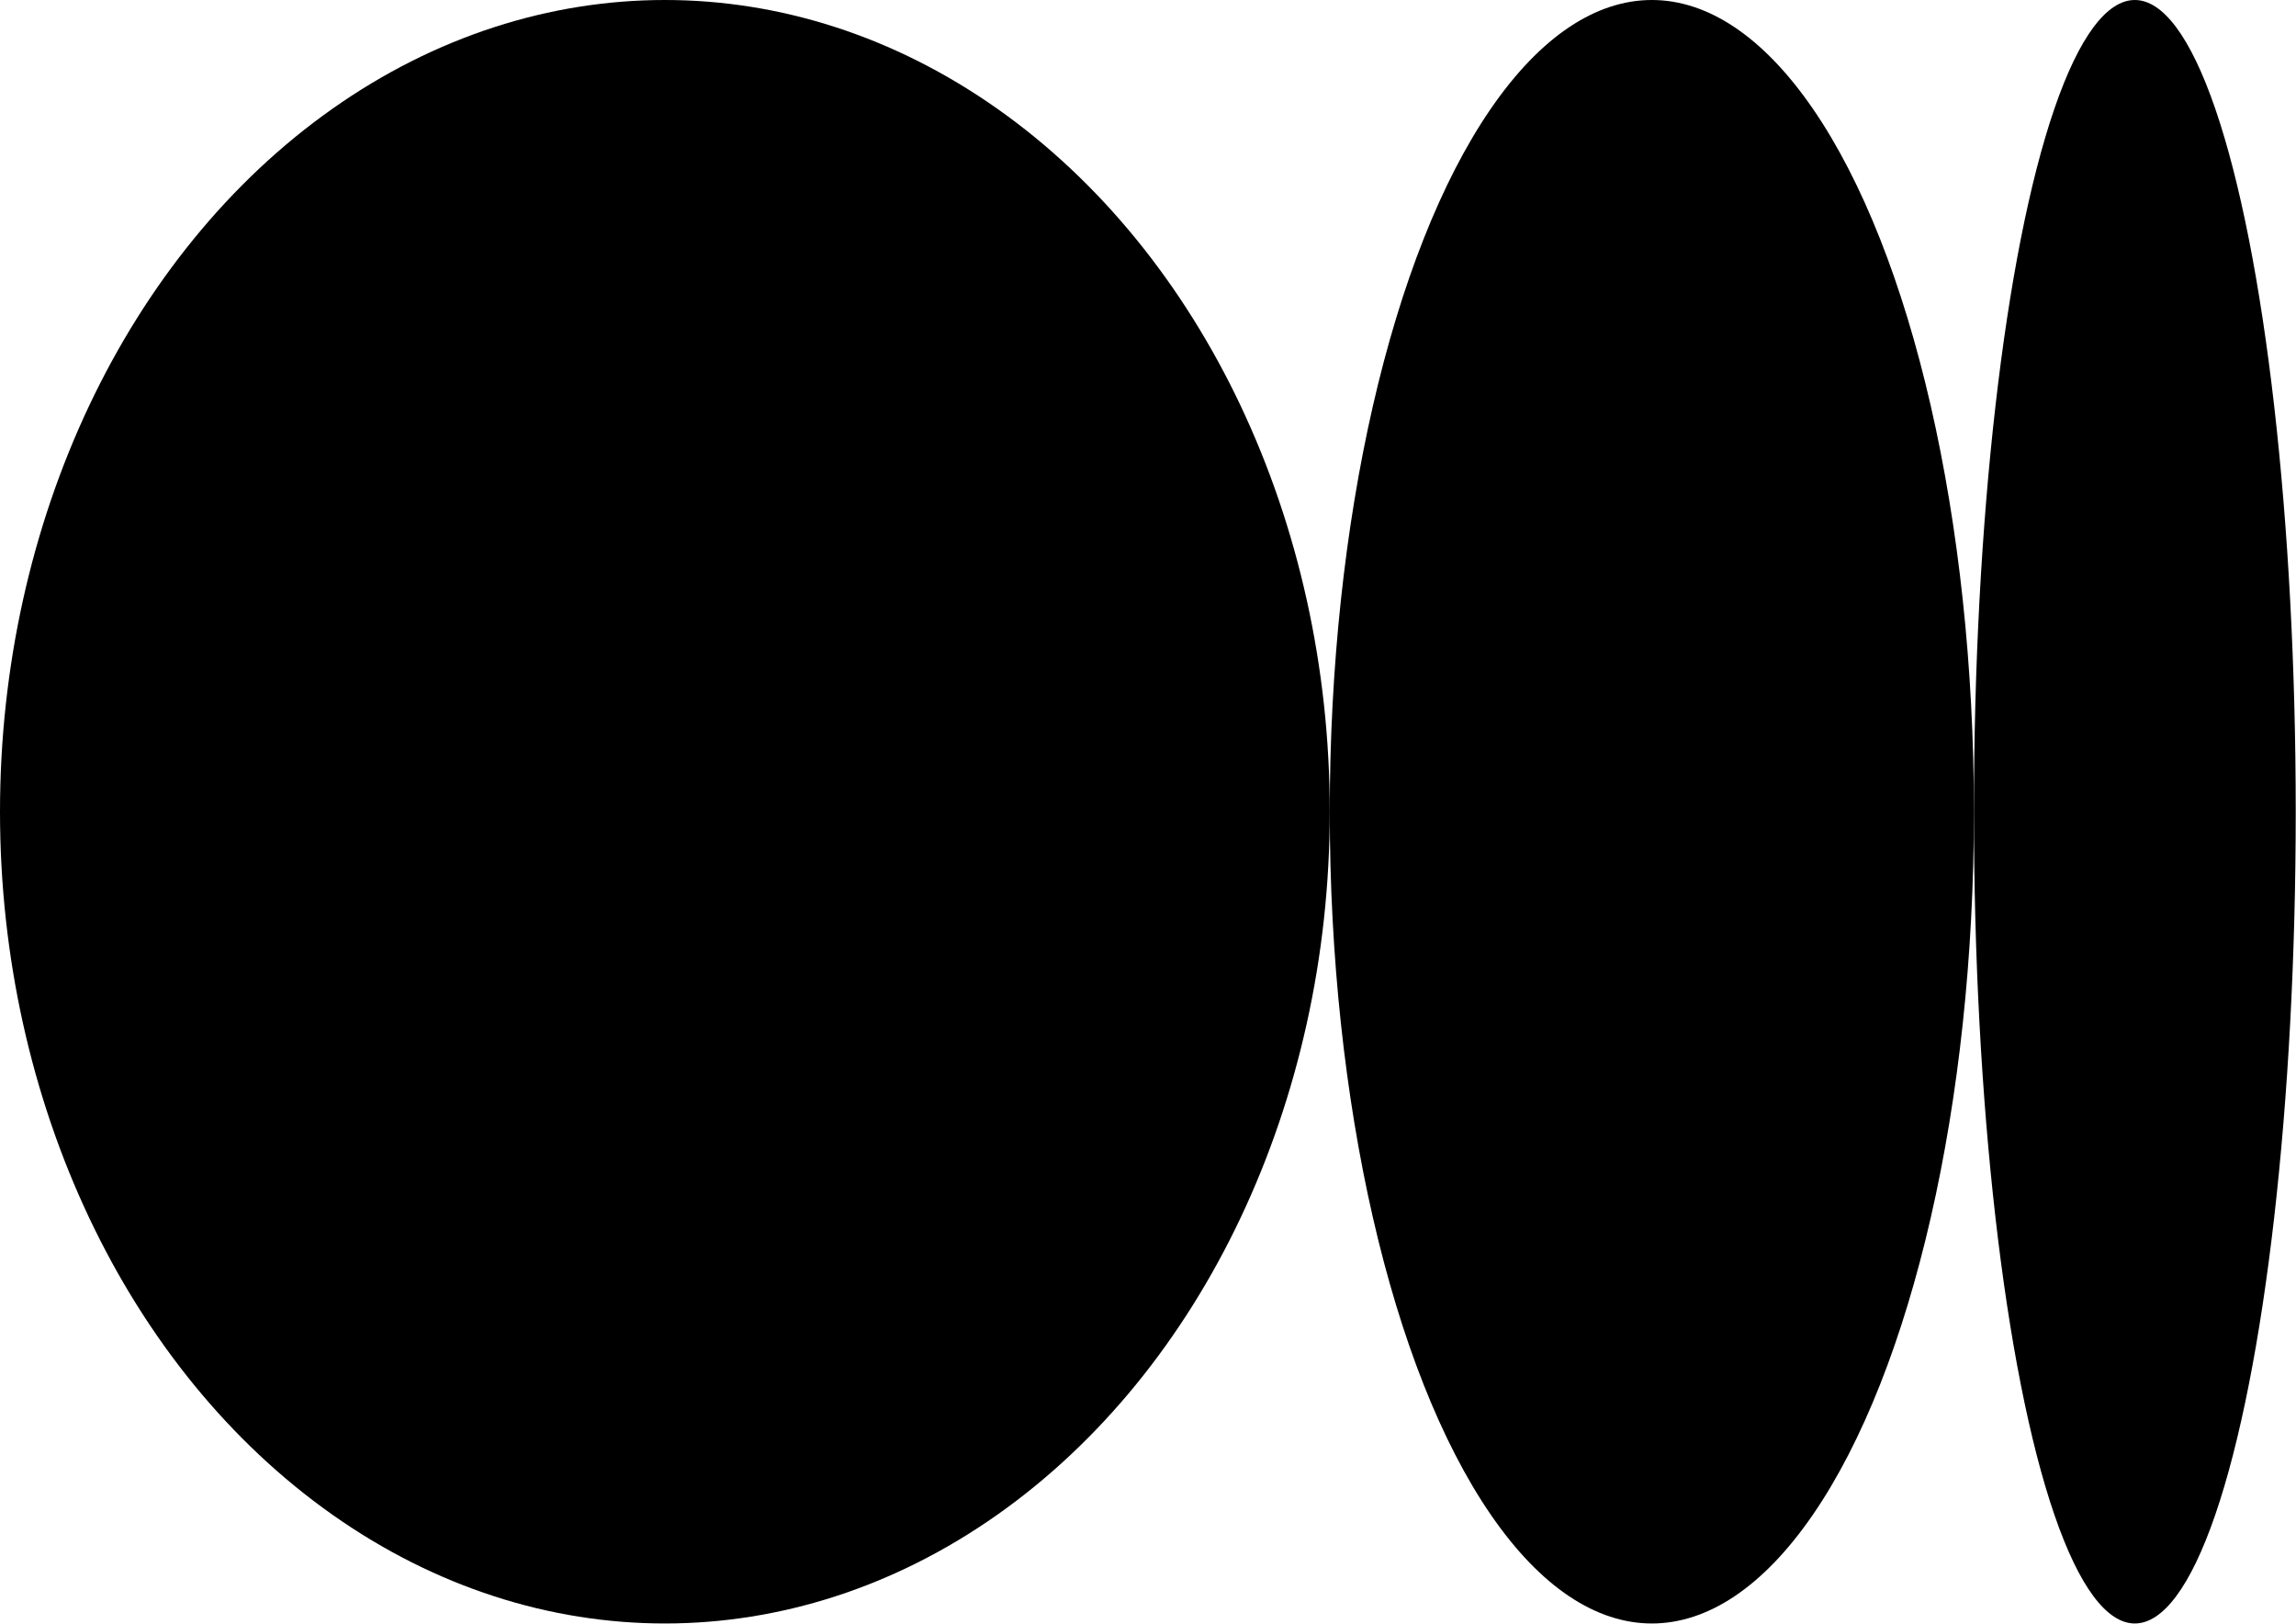
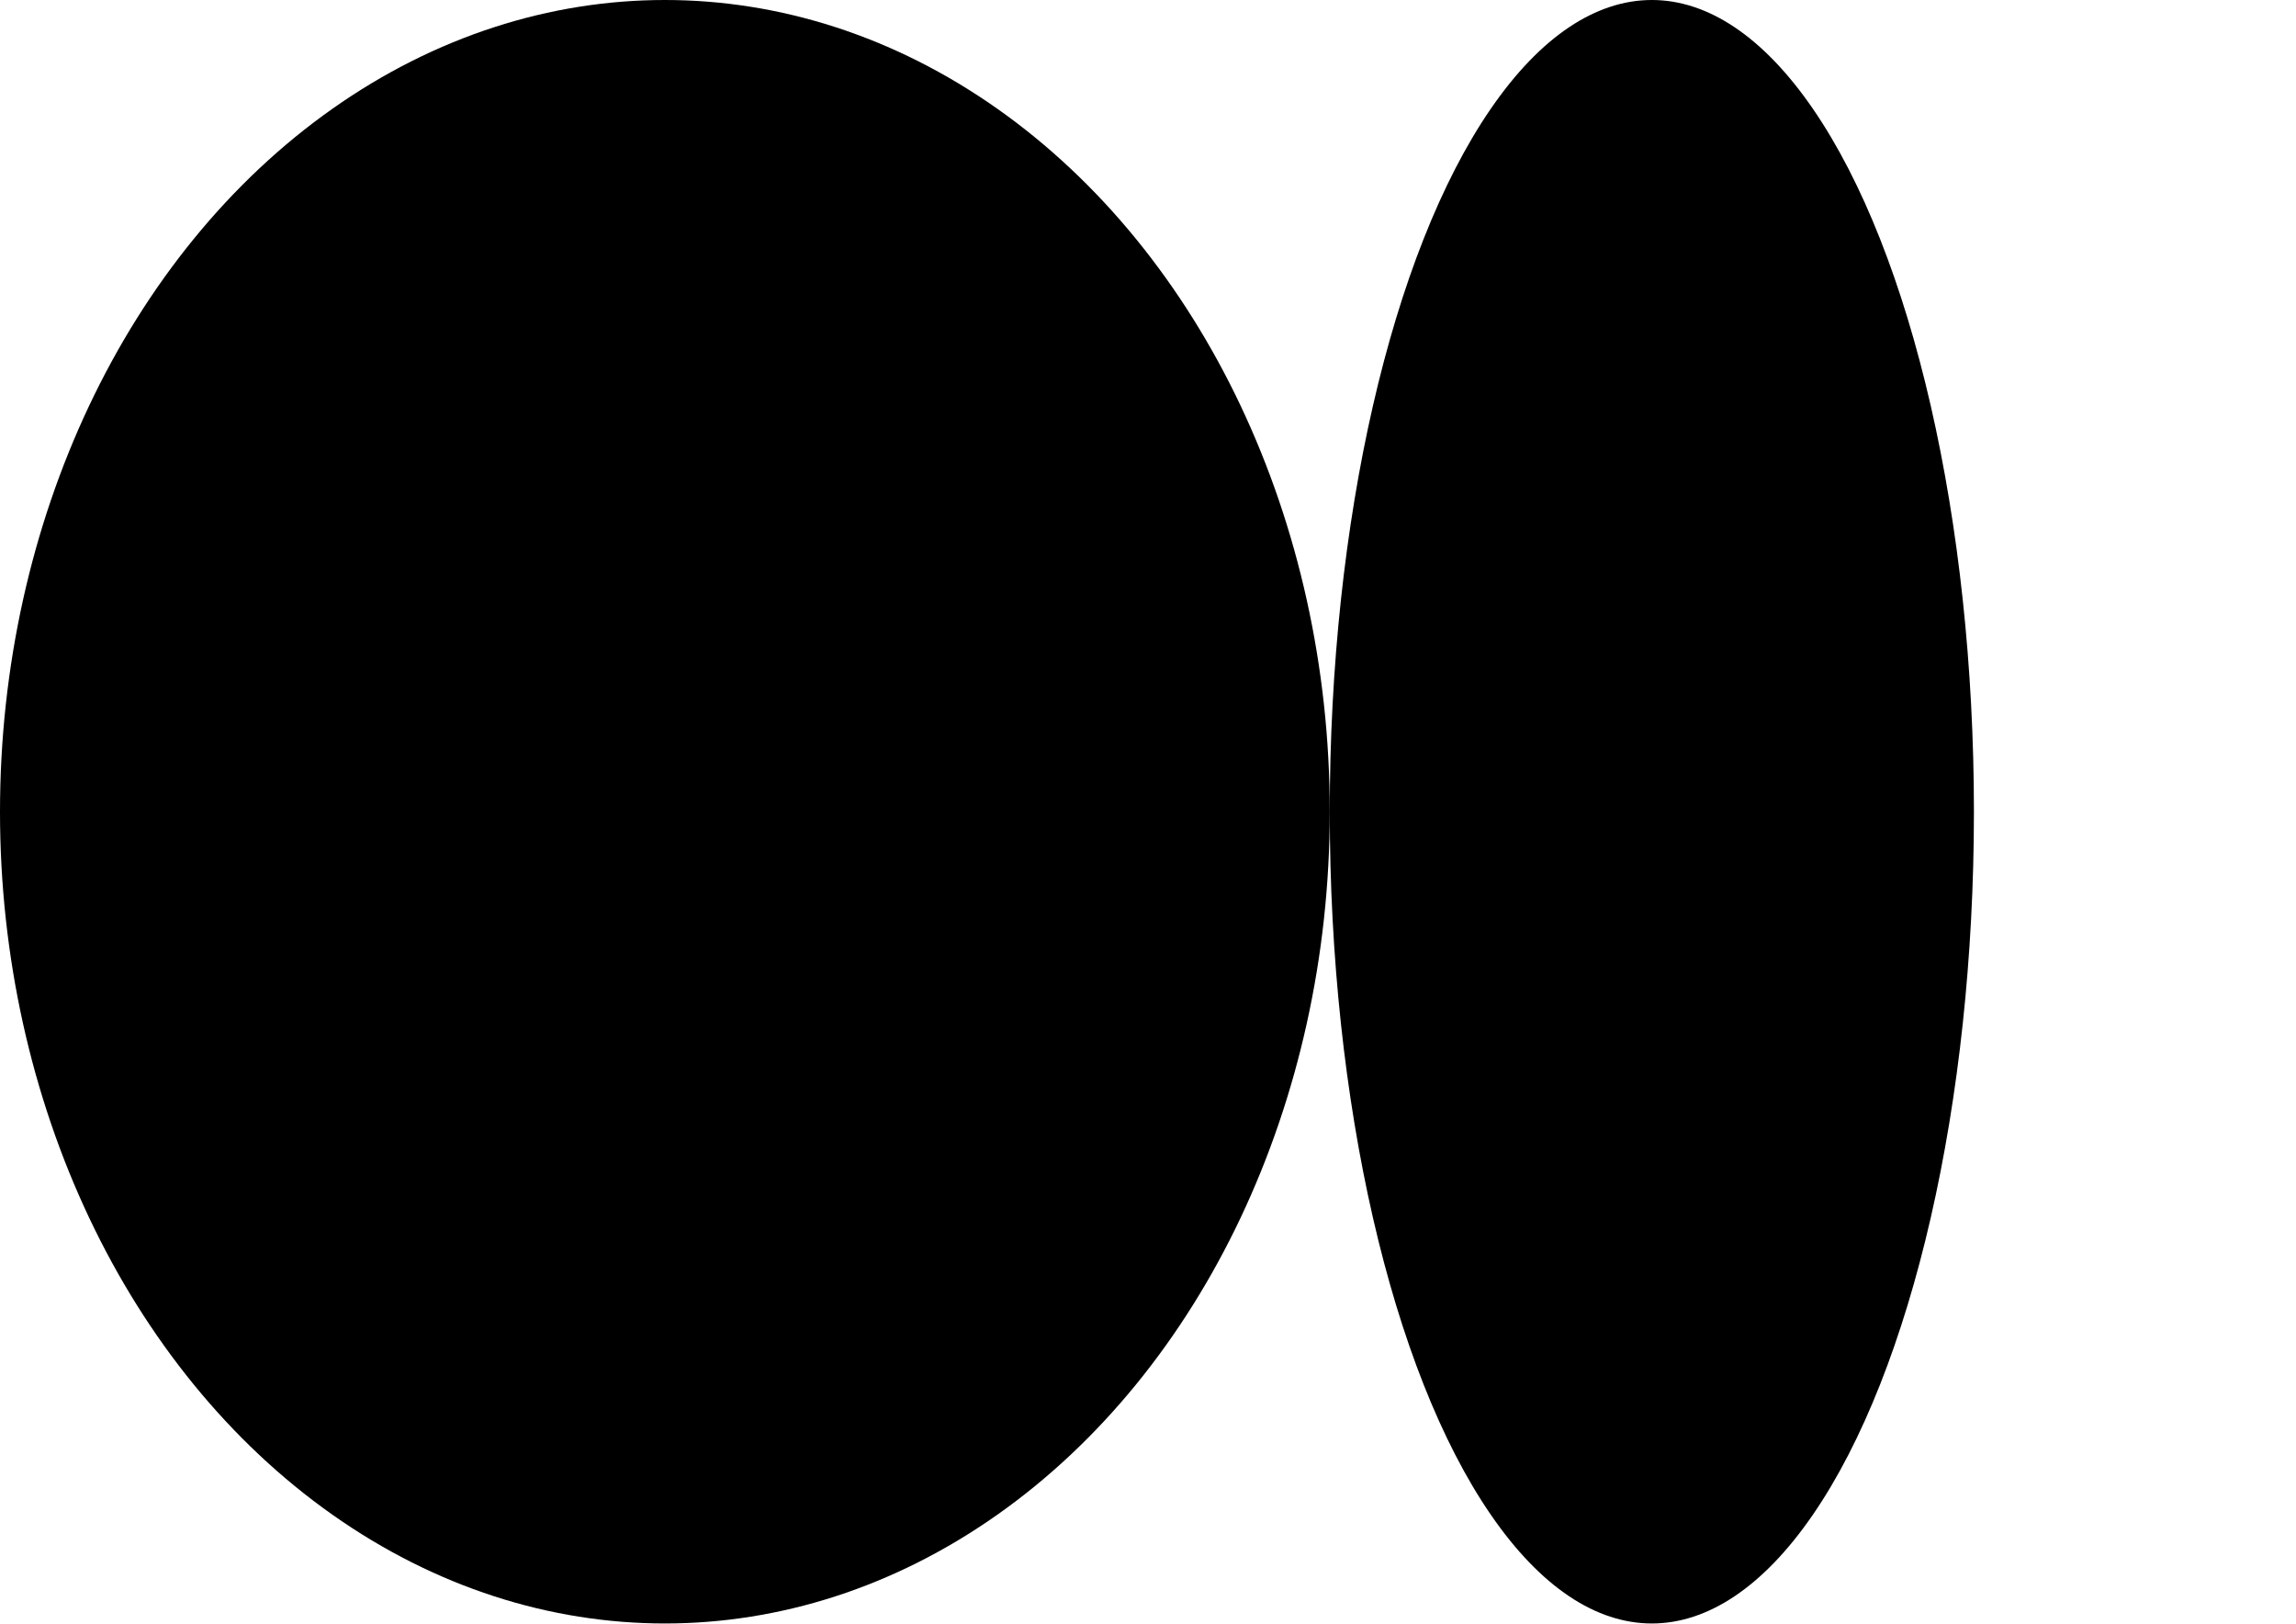
<svg xmlns="http://www.w3.org/2000/svg" version="1.1" id="Layer_1" x="0px" y="0px" viewBox="0 0 841.9 595.3" preserveAspectRatio="none">
  <ellipse cx="243.8" cy="297.6" rx="243.8" ry="297.6" />
  <ellipse cx="605.7" cy="297.6" rx="118.1" ry="297.6" />
-   <ellipse cx="782.8" cy="297.6" rx="59" ry="297.6" />
</svg>